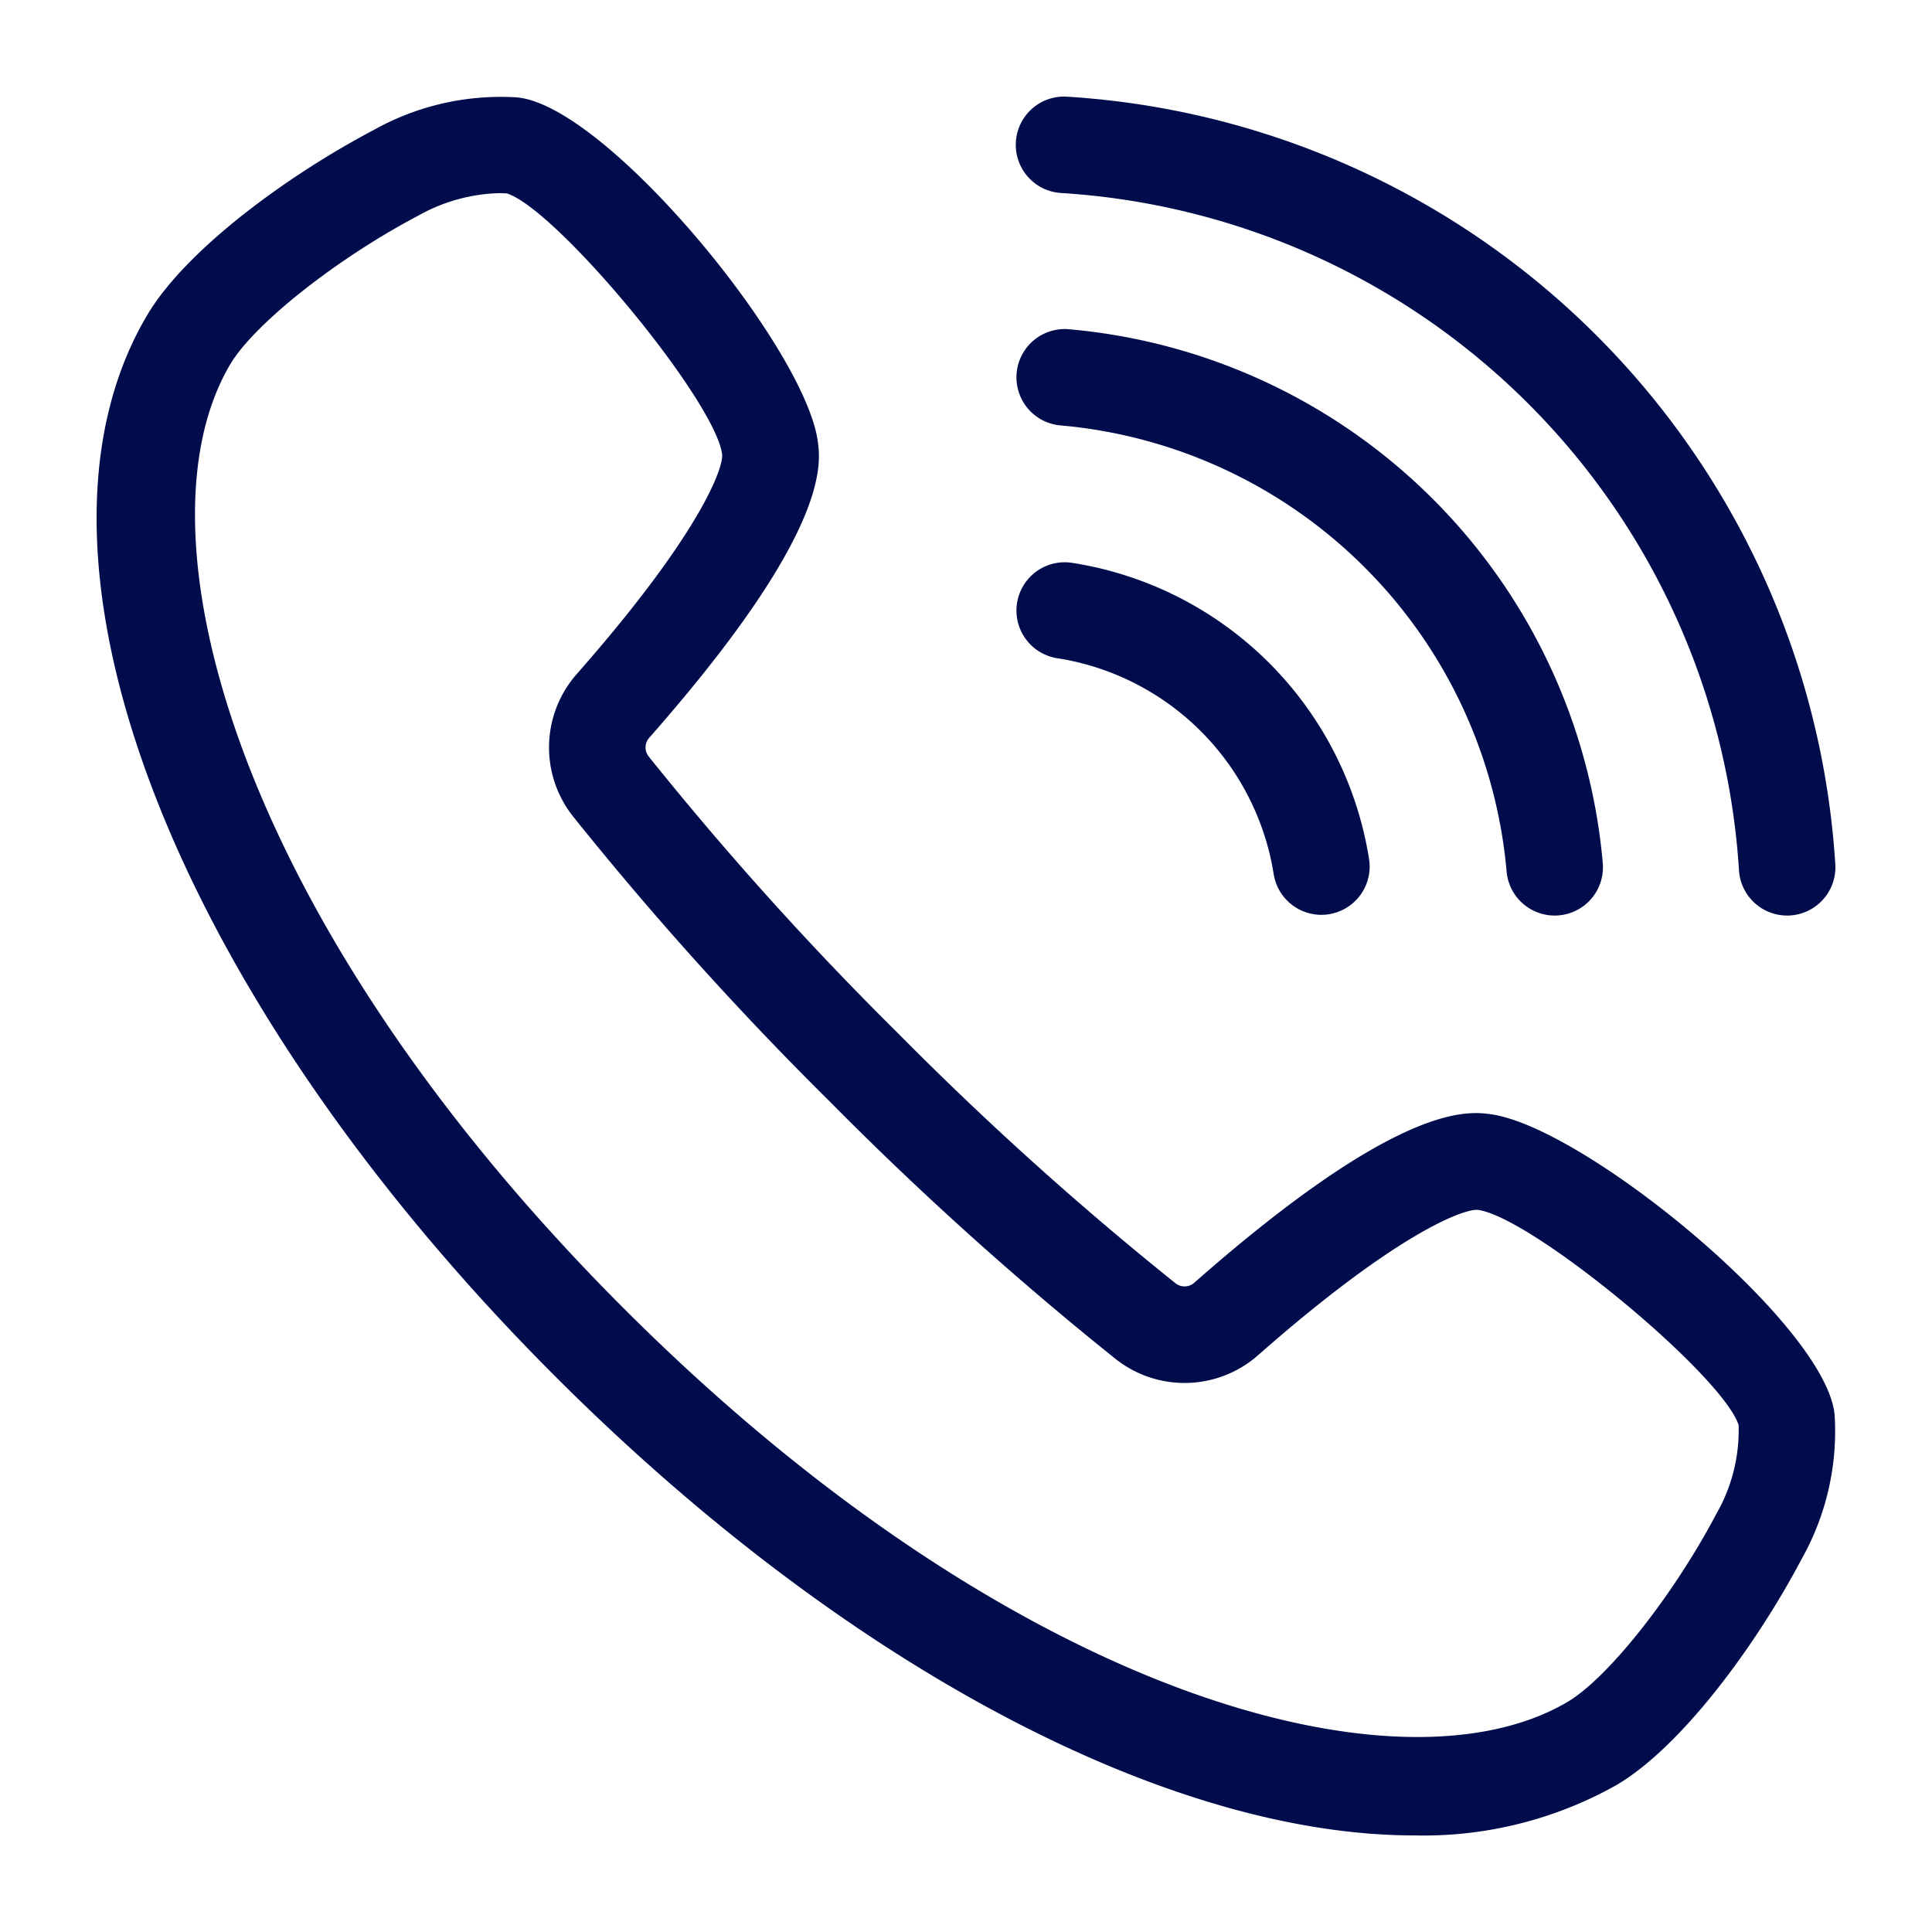
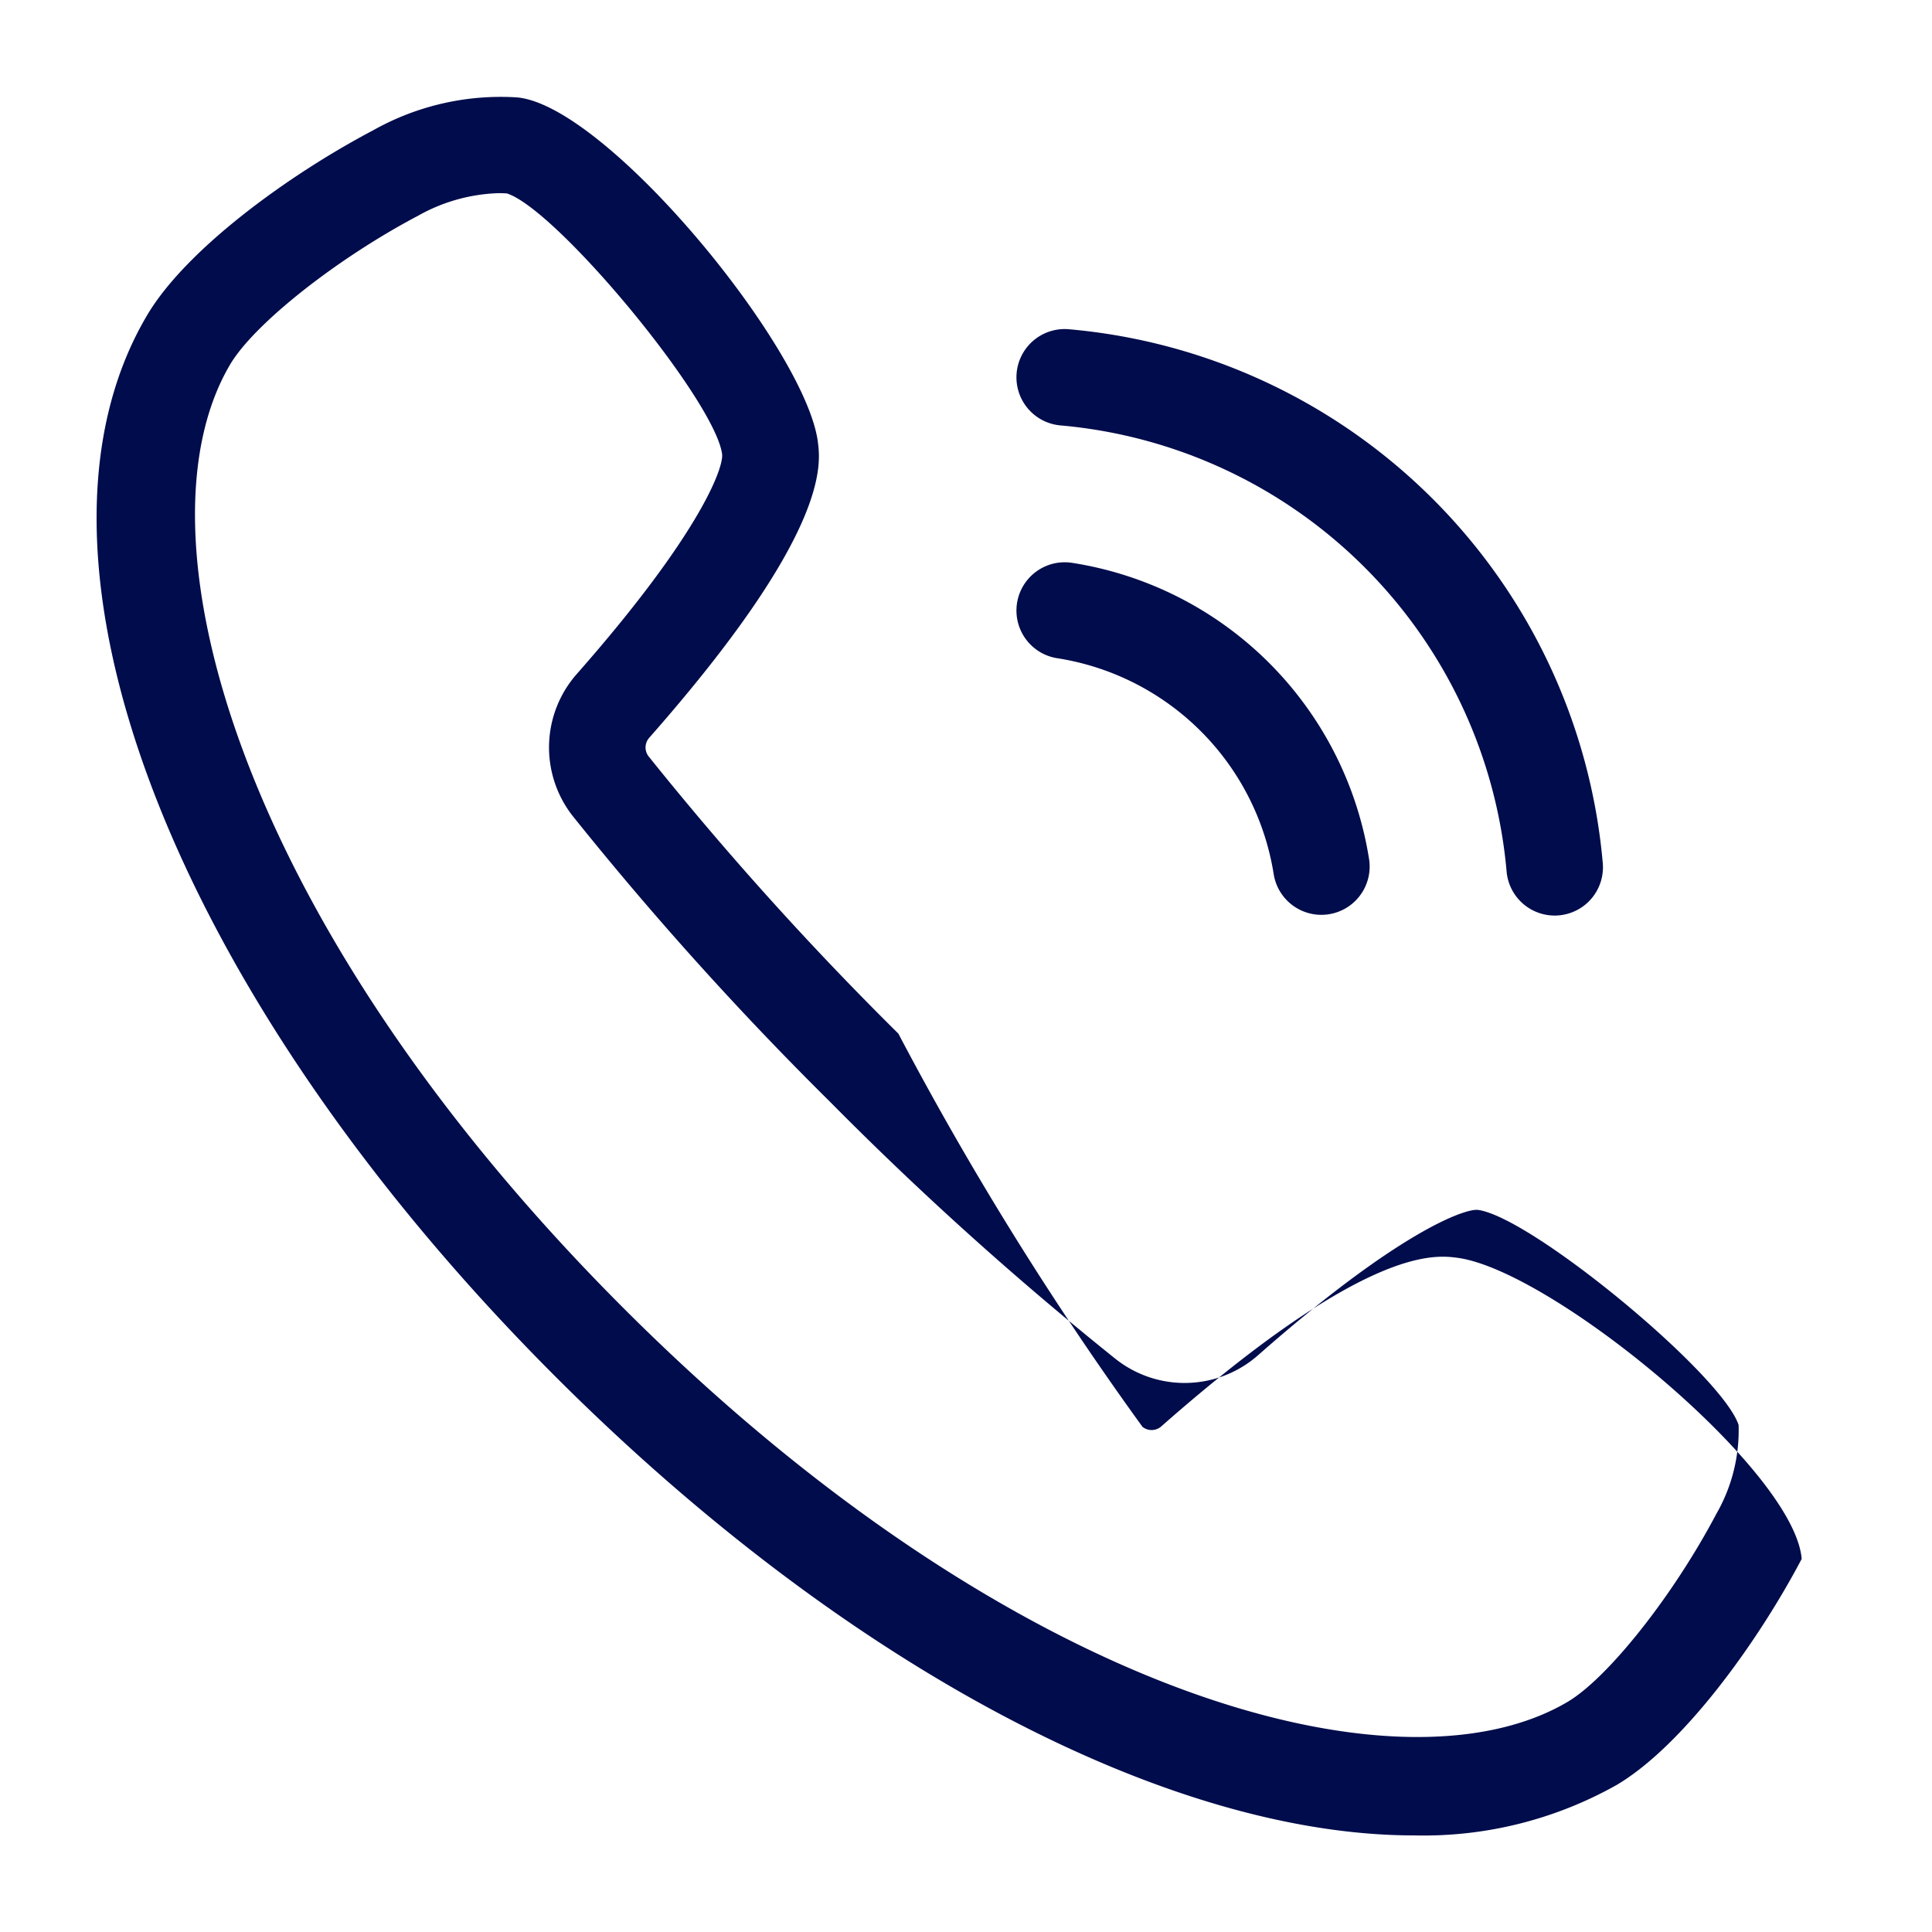
<svg xmlns="http://www.w3.org/2000/svg" fill="#000C4B" data-name="Layer 1" viewBox="0 0 100 100" x="0px" y="0px">
  <title>A</title>
-   <path d="M42.334,22.887C41.718,18.027,31.376,5.426,26.745,5.04A13.464,13.464,0,0,0,19.31,6.747C14.942,9.048,9.631,12.902,7.609,16.326.221,28.83,8.914,51.417,28.749,71.251,43.855,86.357,60.556,95.001,73.185,95a20.382,20.382,0,0,0,10.49-2.609c3.424-2.023,7.279-7.335,9.58-11.702a13.479,13.479,0,0,0,1.706-7.434c-.386-4.632-12.986-14.974-17.847-15.589-1.165-.148-4.712-.594-15.305,8.734a.758.758,0,0,1-.968.019A168.358,168.358,0,0,1,46.499,53.5,168.135,168.135,0,0,1,33.58,39.16a.754.754,0,0,1,.019-.967C42.93,27.597,42.481,24.051,42.334,22.887ZM29.661,42.258A173.054,173.054,0,0,0,42.966,57.033,173.145,173.145,0,0,0,57.743,70.339a5.752,5.752,0,0,0,7.367-.187c7.26-6.393,10.696-7.594,11.377-7.529,2.759.349,12.638,8.51,13.503,11.134a8.679,8.679,0,0,1-1.154,4.604c-2.222,4.217-5.604,8.49-7.7,9.729-8.679,5.129-28.75-.269-48.853-20.371C12.18,47.617,6.782,27.546,11.911,18.867c1.238-2.096,5.511-5.478,9.728-7.7a9.032,9.032,0,0,1,4.173-1.169c.145,0,.29.005.432.015,2.624.864,10.784,10.743,11.133,13.501.074.703-1.135,4.118-7.528,11.378A5.748,5.748,0,0,0,29.661,42.258Z" />
-   <path d="M92.5,47.389c.052,0,.104-.001.156-.005a2.498,2.498,0,0,0,2.339-2.647,42.482,42.482,0,0,0-39.731-39.731,2.498,2.498,0,1,0-.308,4.986,37.48,37.48,0,0,1,35.053,35.052A2.499,2.499,0,0,0,92.5,47.389Z" />
+   <path d="M42.334,22.887C41.718,18.027,31.376,5.426,26.745,5.04A13.464,13.464,0,0,0,19.31,6.747C14.942,9.048,9.631,12.902,7.609,16.326.221,28.83,8.914,51.417,28.749,71.251,43.855,86.357,60.556,95.001,73.185,95a20.382,20.382,0,0,0,10.49-2.609c3.424-2.023,7.279-7.335,9.58-11.702c-.386-4.632-12.986-14.974-17.847-15.589-1.165-.148-4.712-.594-15.305,8.734a.758.758,0,0,1-.968.019A168.358,168.358,0,0,1,46.499,53.5,168.135,168.135,0,0,1,33.58,39.16a.754.754,0,0,1,.019-.967C42.93,27.597,42.481,24.051,42.334,22.887ZM29.661,42.258A173.054,173.054,0,0,0,42.966,57.033,173.145,173.145,0,0,0,57.743,70.339a5.752,5.752,0,0,0,7.367-.187c7.26-6.393,10.696-7.594,11.377-7.529,2.759.349,12.638,8.51,13.503,11.134a8.679,8.679,0,0,1-1.154,4.604c-2.222,4.217-5.604,8.49-7.7,9.729-8.679,5.129-28.75-.269-48.853-20.371C12.18,47.617,6.782,27.546,11.911,18.867c1.238-2.096,5.511-5.478,9.728-7.7a9.032,9.032,0,0,1,4.173-1.169c.145,0,.29.005.432.015,2.624.864,10.784,10.743,11.133,13.501.074.703-1.135,4.118-7.528,11.378A5.748,5.748,0,0,0,29.661,42.258Z" />
  <path d="M55.332,17.042a2.498,2.498,0,1,0-.445,4.977A25.421,25.421,0,0,1,77.982,45.111a2.498,2.498,0,0,0,2.485,2.278c.074,0,.148-.003.224-.01a2.498,2.498,0,0,0,2.268-2.708A30.414,30.414,0,0,0,55.332,17.042Z" />
  <path d="M54.719,34.068A13.452,13.452,0,0,1,65.932,45.281a2.499,2.499,0,0,0,4.936-.781A18.437,18.437,0,0,0,55.5,29.134a2.498,2.498,0,0,0-.781,4.935Z" />
</svg>